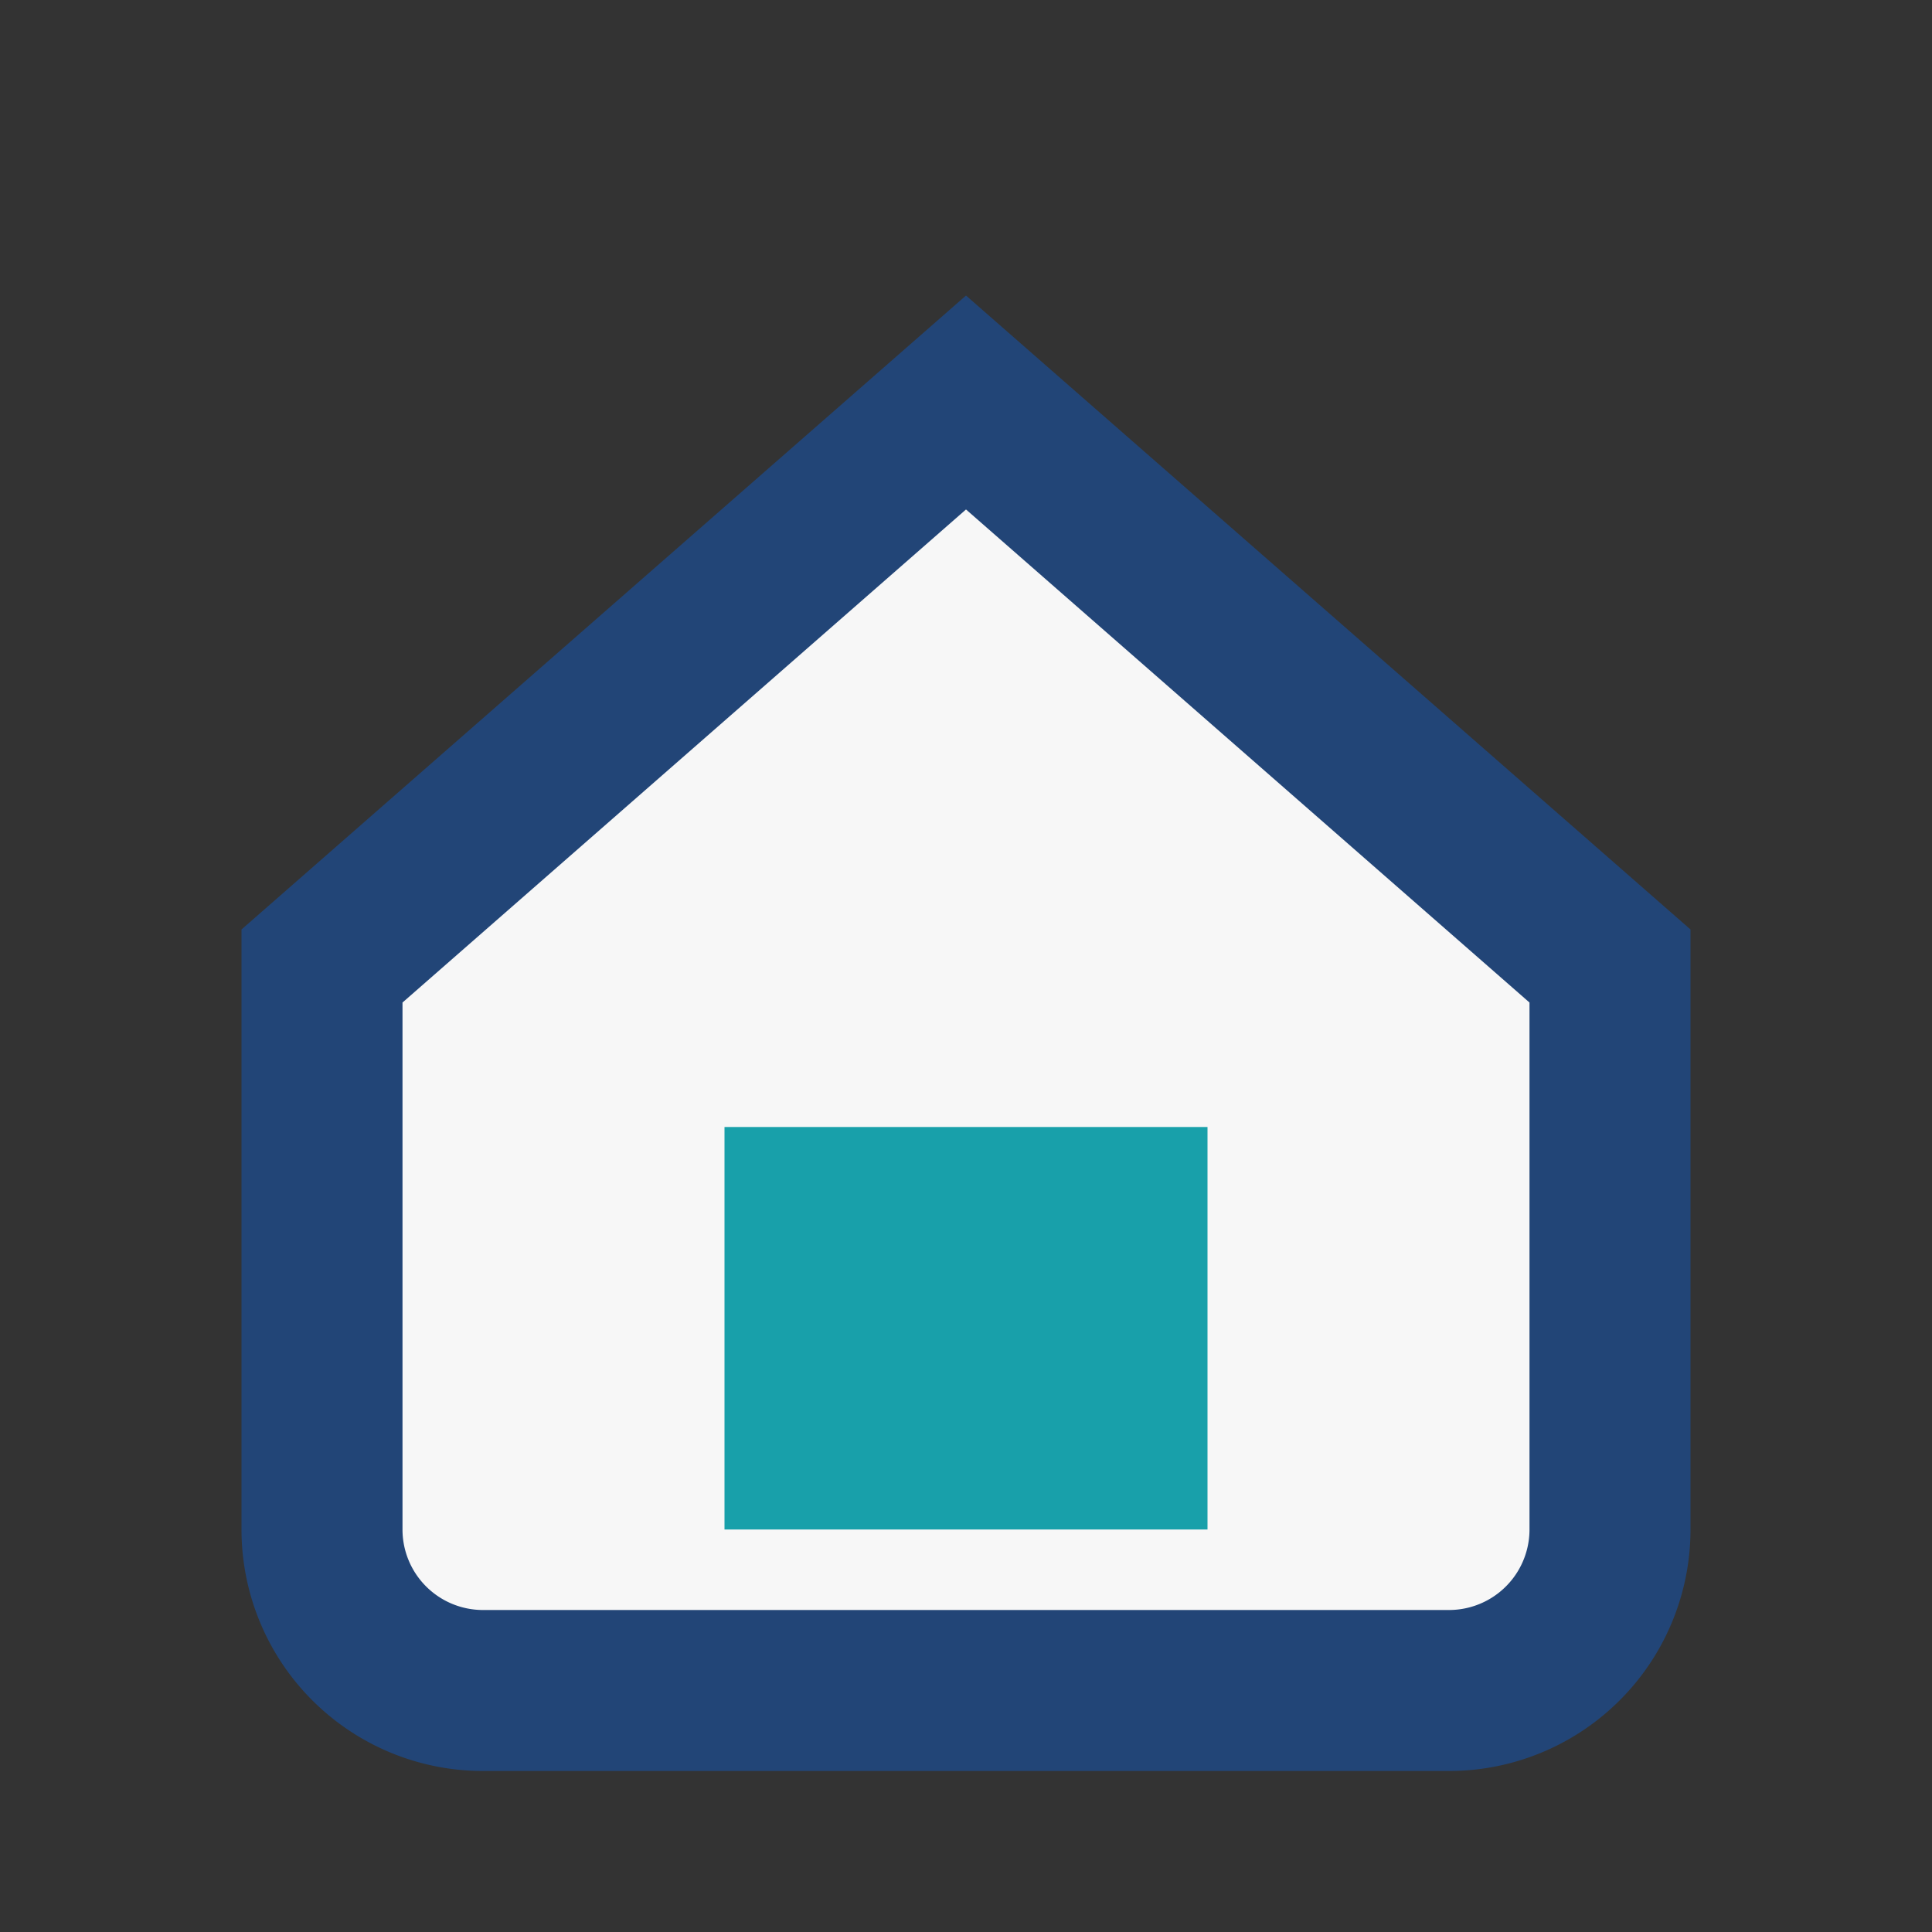
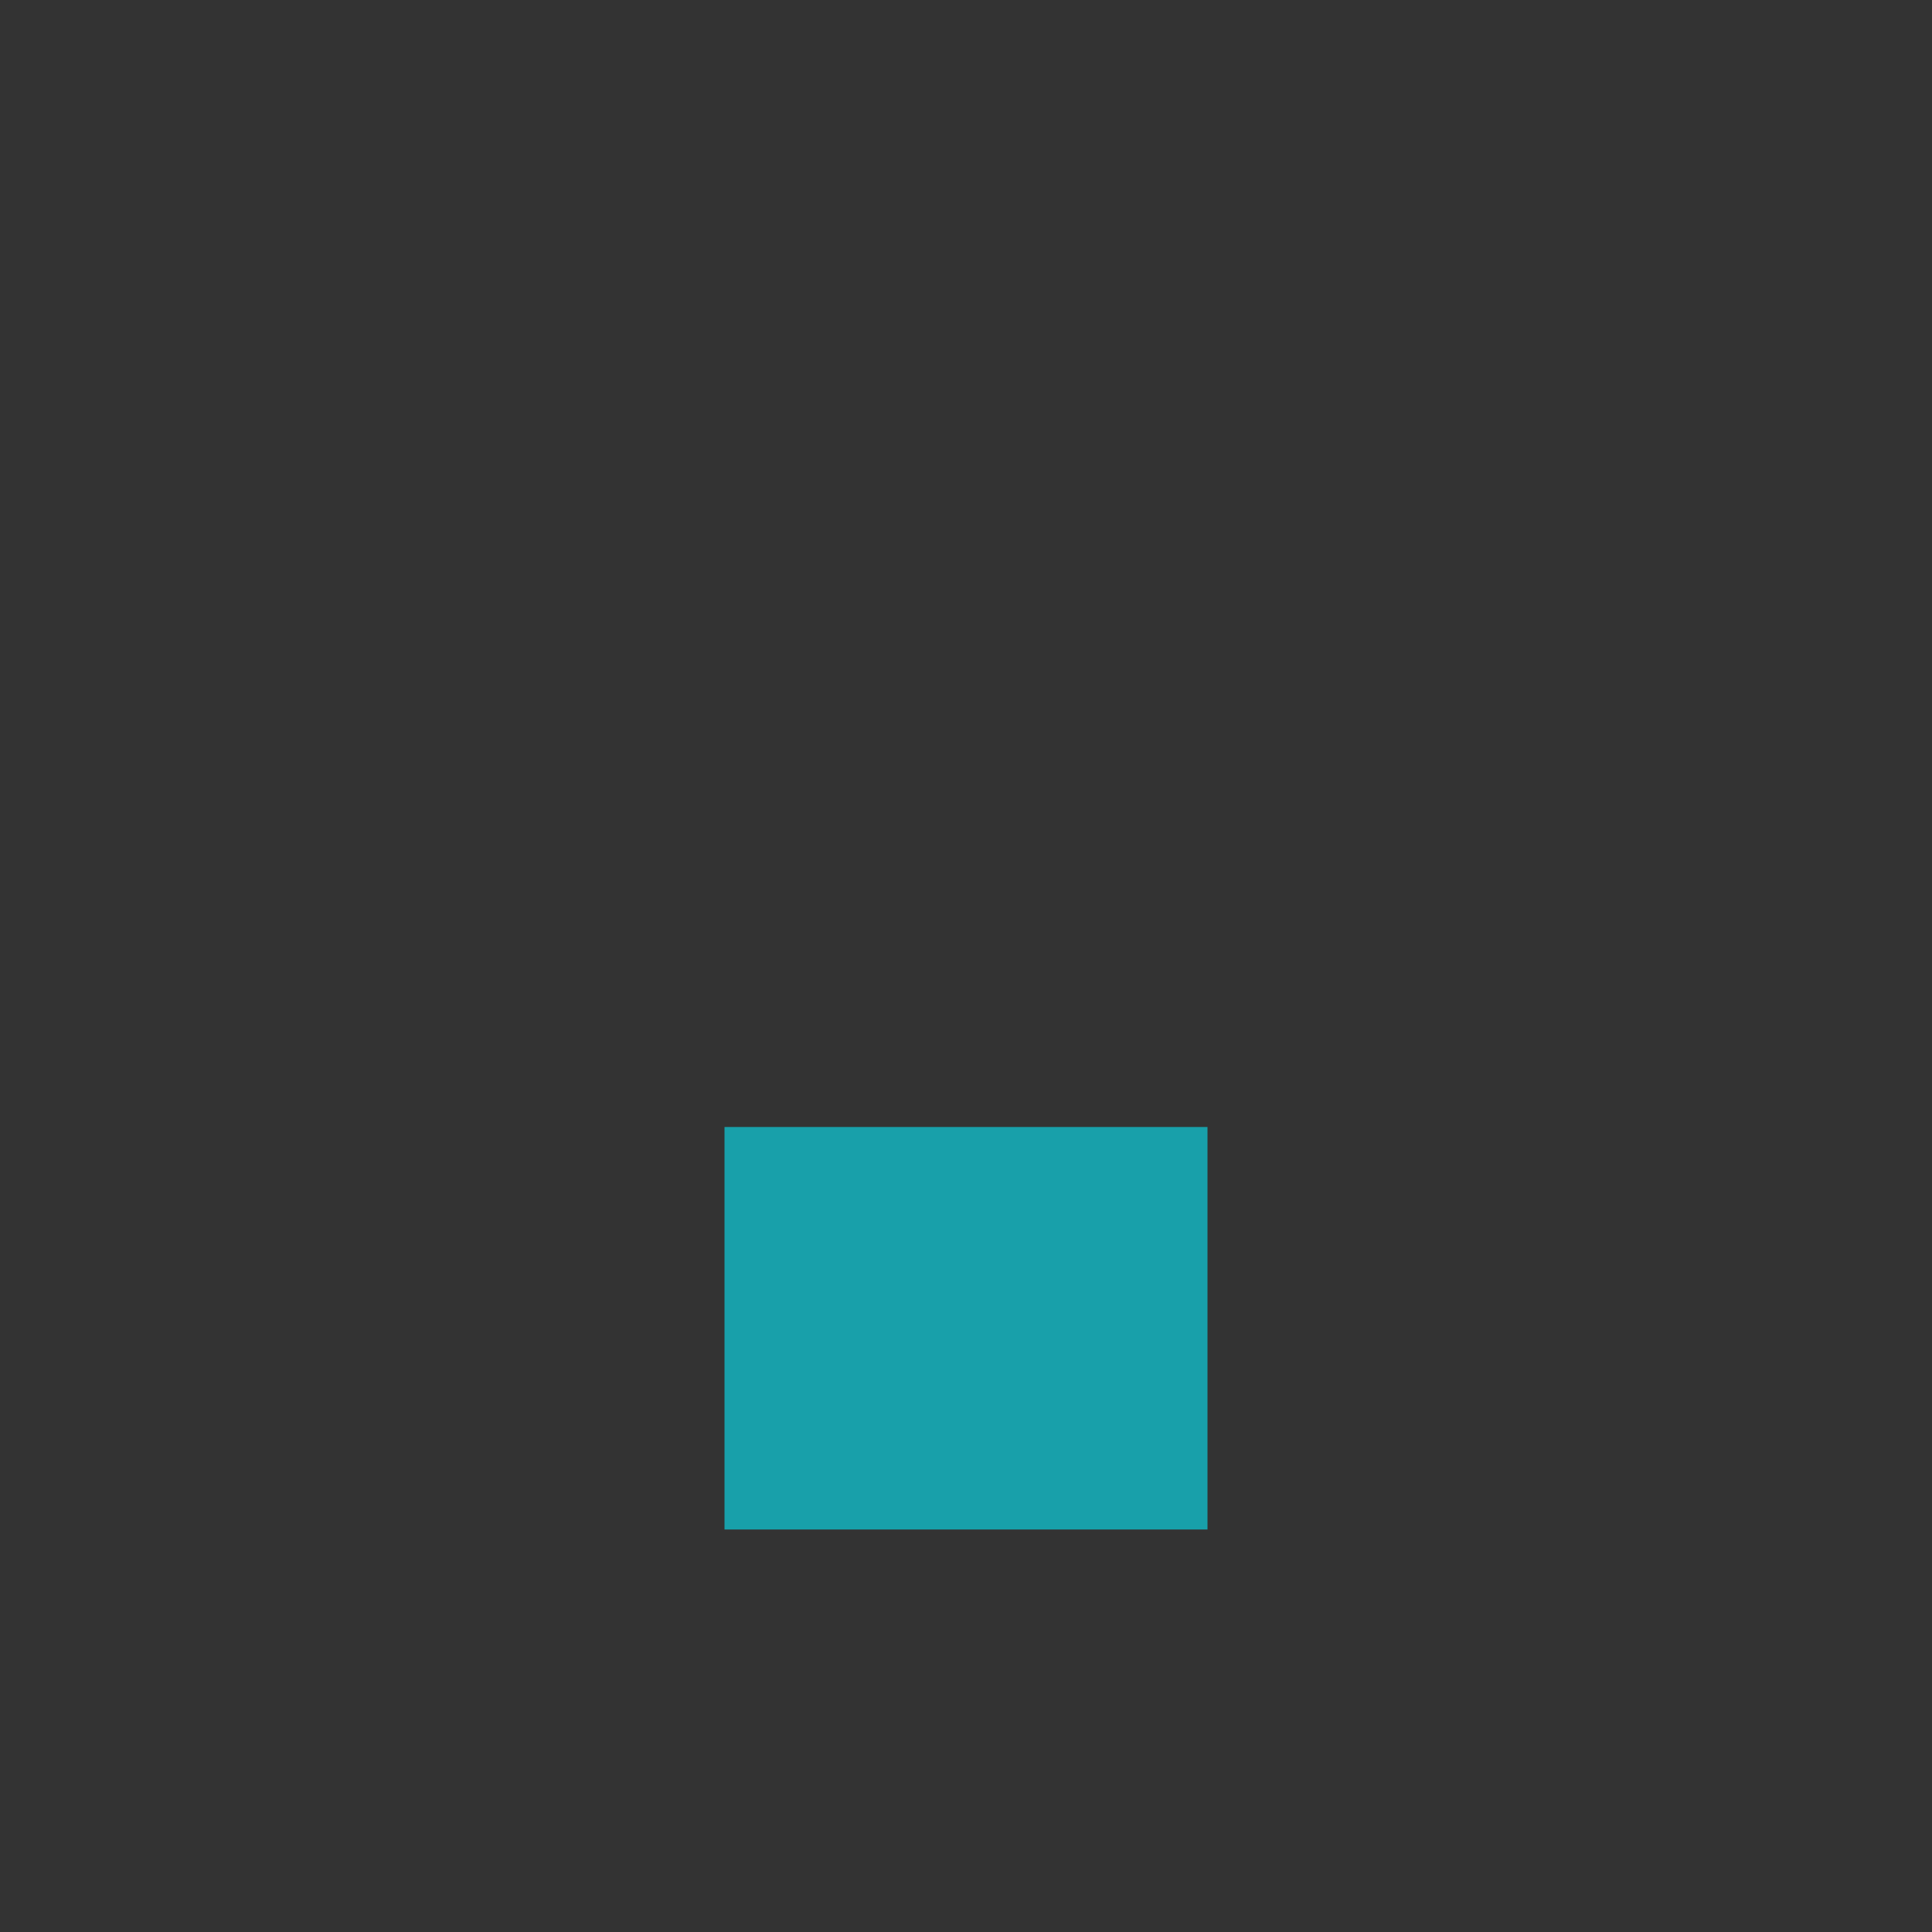
<svg xmlns="http://www.w3.org/2000/svg" viewBox="0 0 24 24" width="32" height="32">
  <rect x="0" y="0" width="24" height="24" fill="#333333" stroke="none" />
-   <path d="M4 12L12 5l8 7v7a2 2 0 0 1-2 2H6a2 2 0 0 1-2-2z" fill="#F7F7F7" stroke="#224577" stroke-width="2" />
  <rect x="9" y="14" width="6" height="5" fill="#18A0AA" />
</svg>